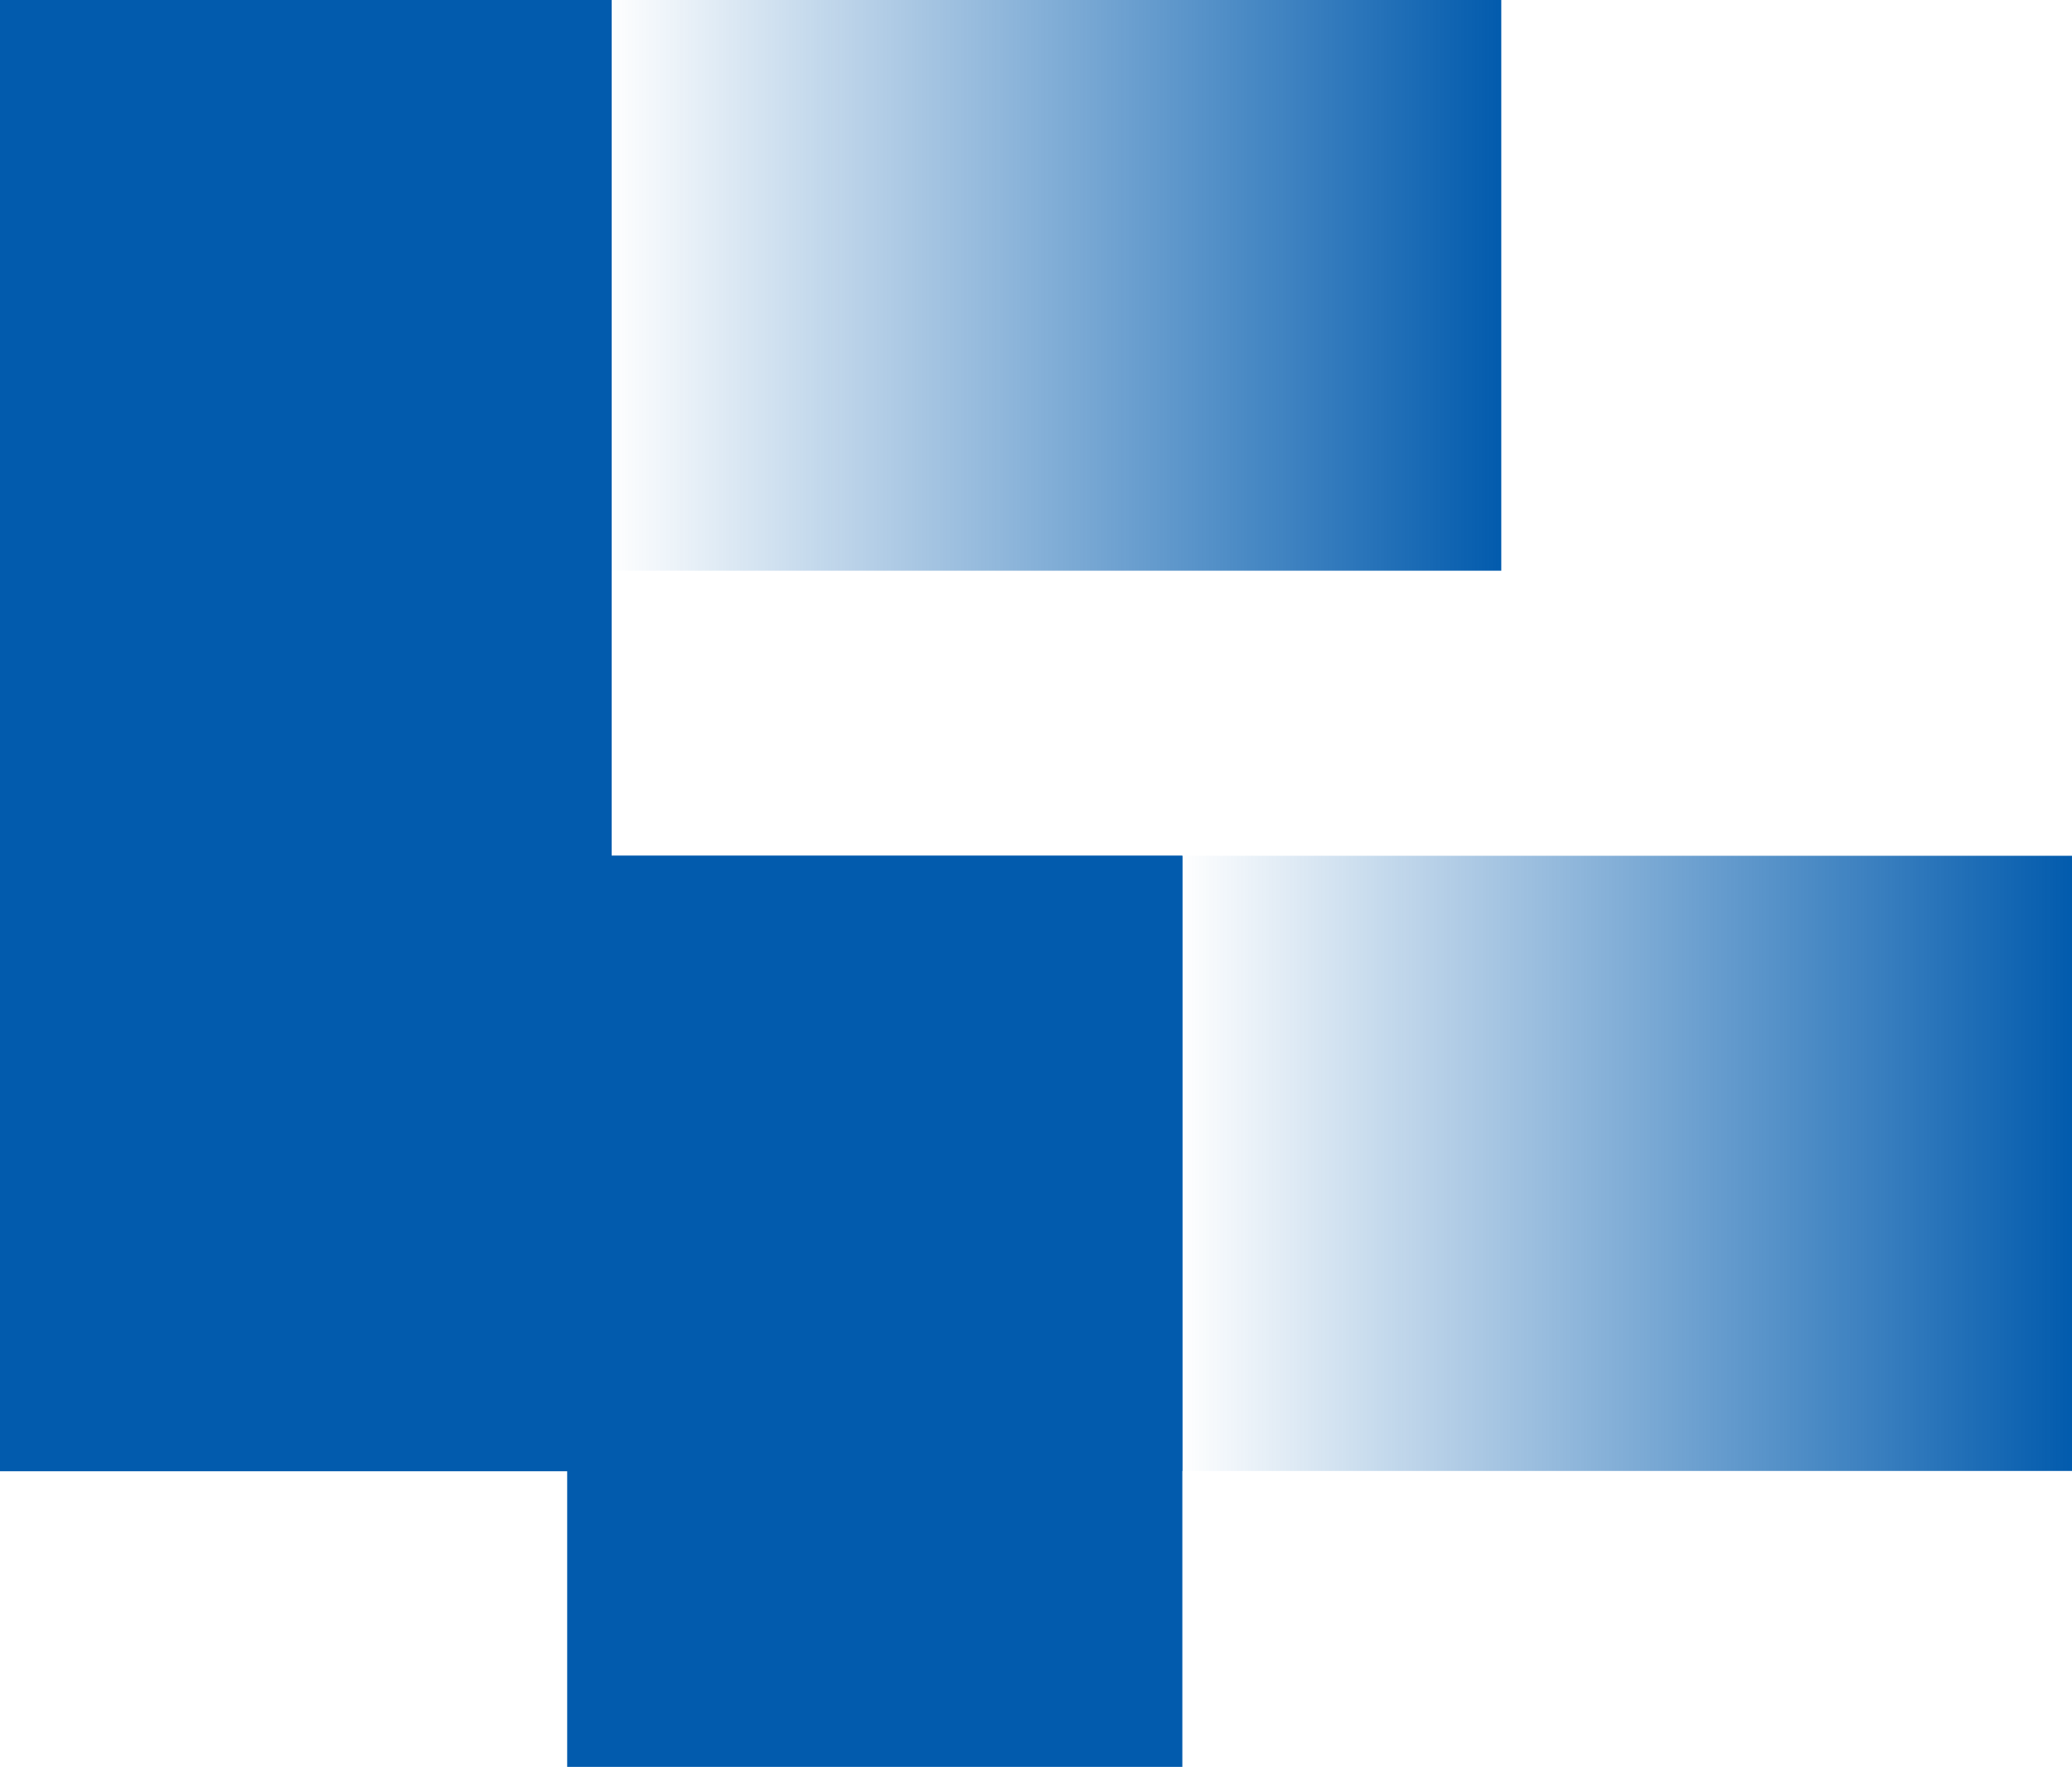
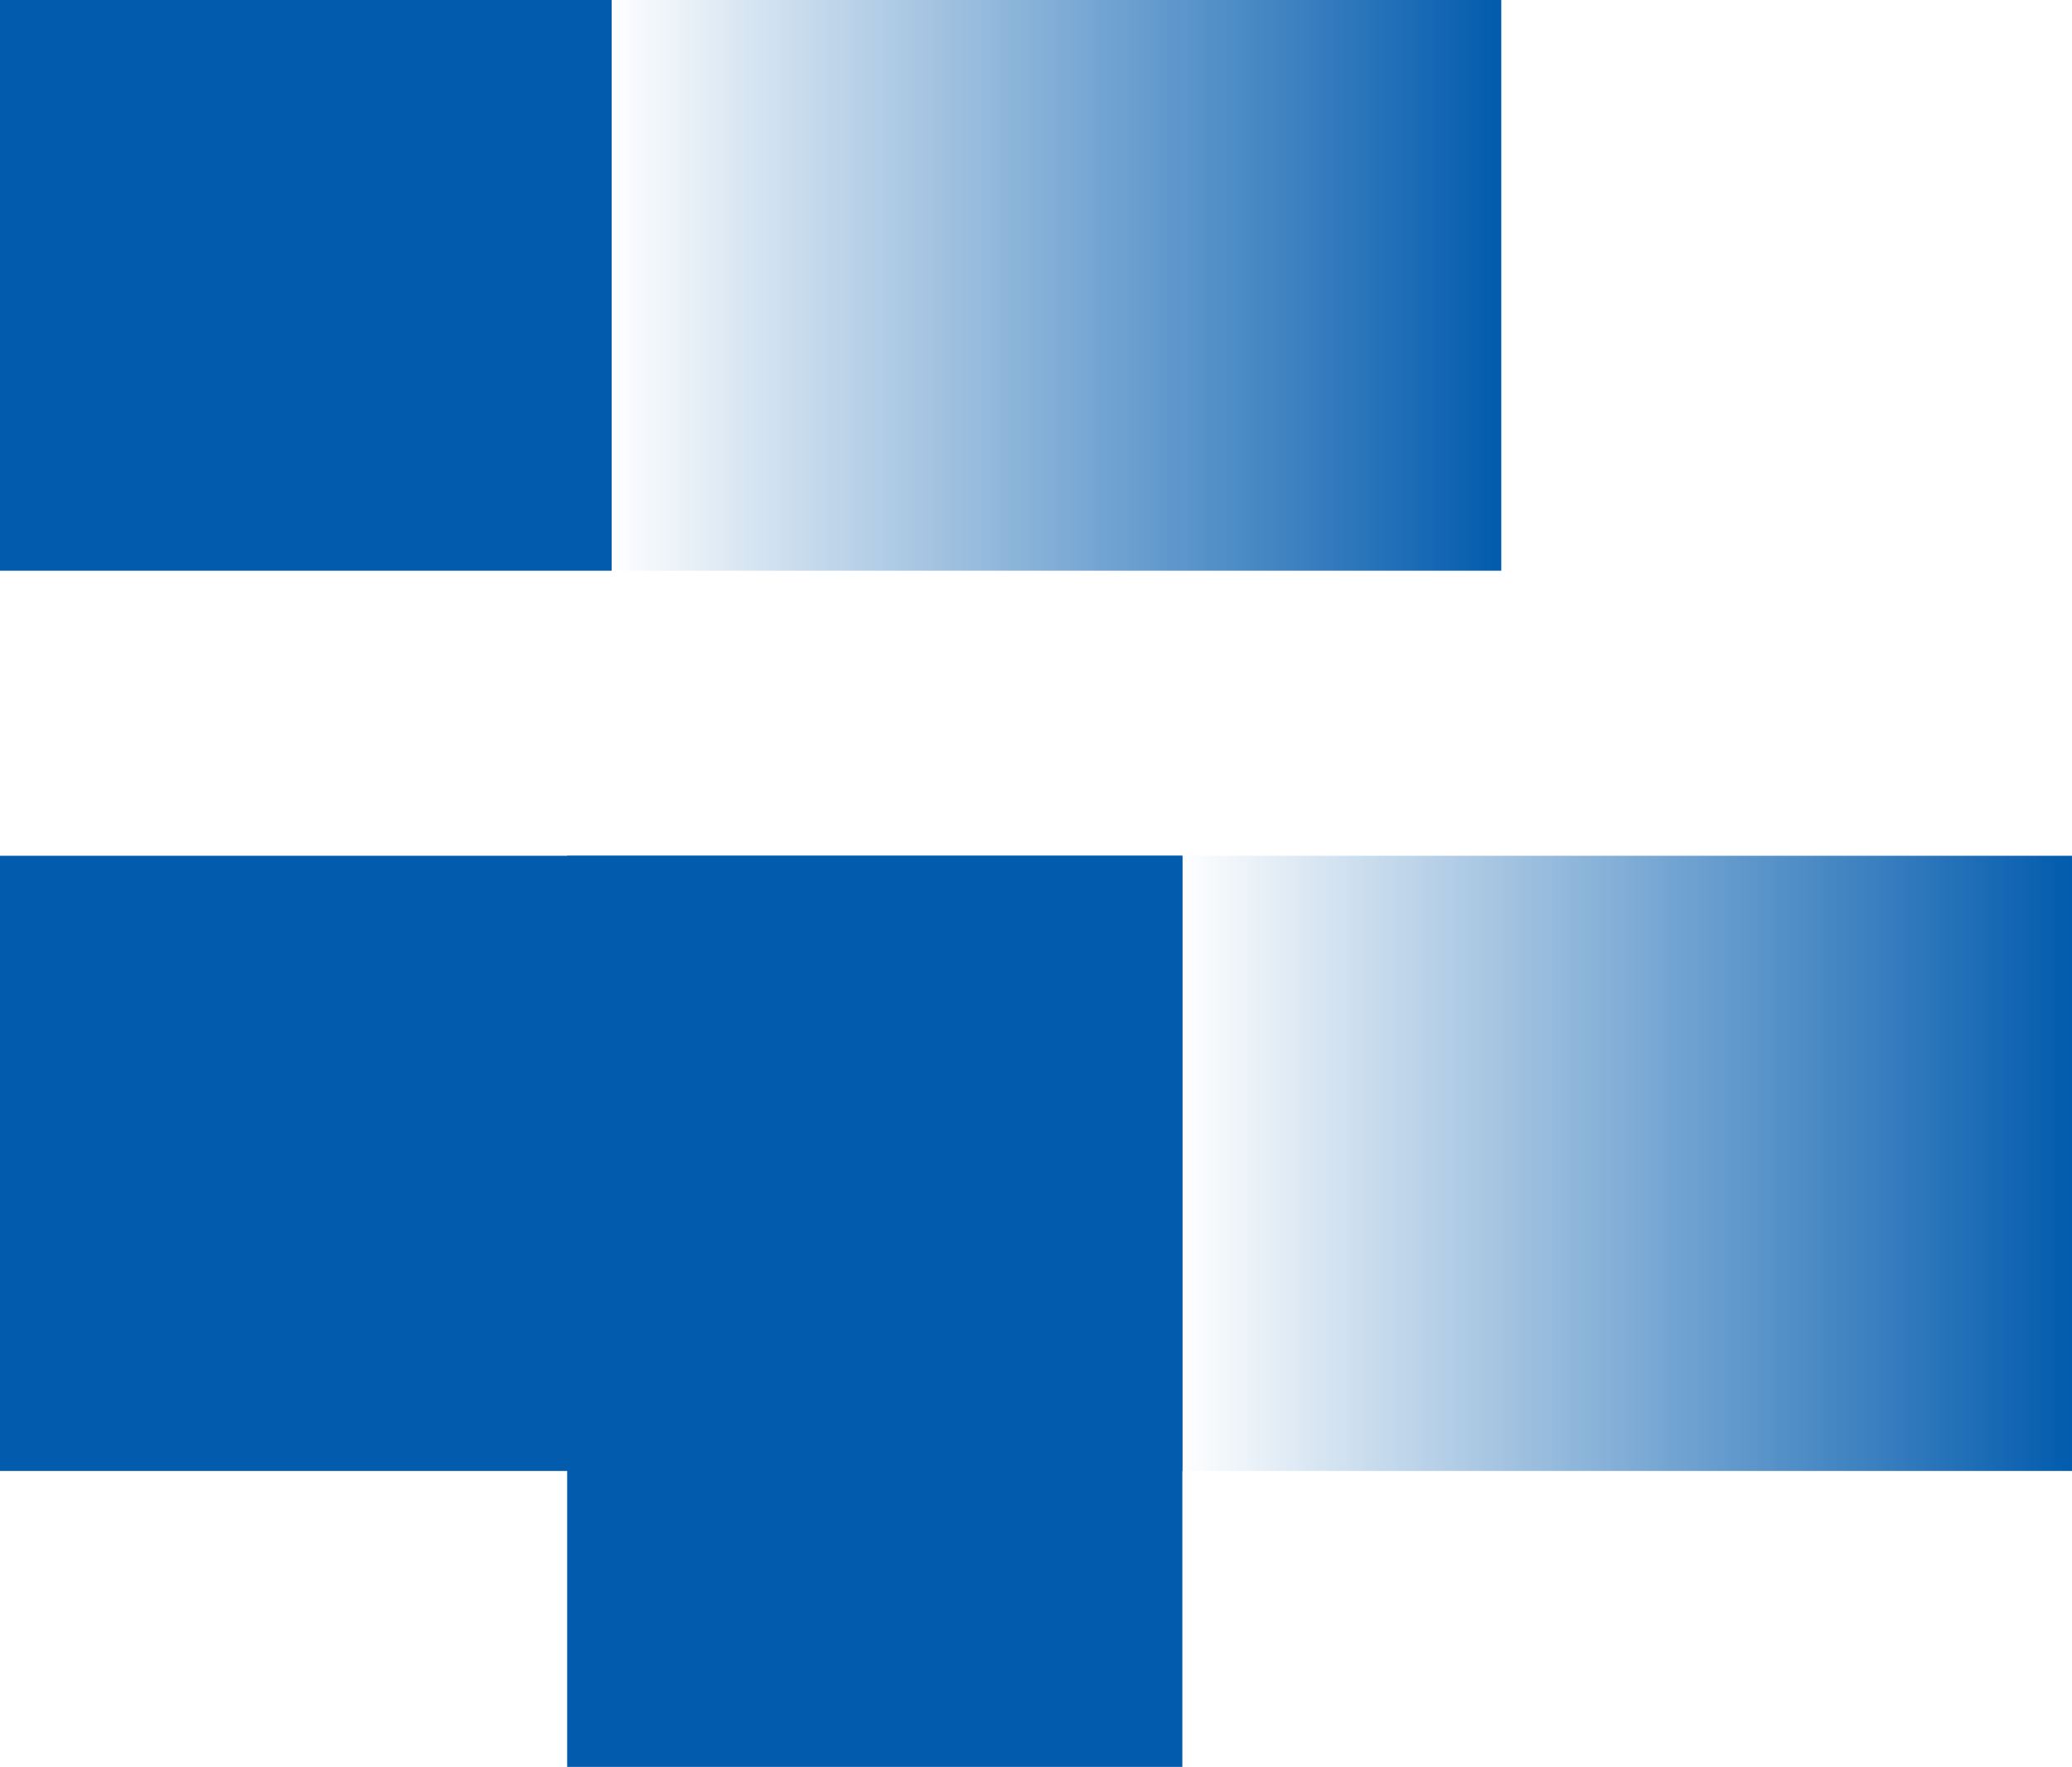
<svg xmlns="http://www.w3.org/2000/svg" xmlns:xlink="http://www.w3.org/1999/xlink" version="1.1" id="Layer_1" x="0px" y="0px" viewBox="0 0 703.6 600" style="enable-background:new 0 0 703.6 600;" xml:space="preserve">
  <style type="text/css">
	.st0{clip-path:url(#SVGID_2_);}
	.st1{fill:url(#SVGID_3_);}
	.st2{fill:#025BAD;}
	.st3{fill:url(#SVGID_4_);}
</style>
  <g>
    <defs>
      <rect id="SVGID_1_" width="1440" height="600" />
    </defs>
    <clipPath id="SVGID_2_">
      <use xlink:href="#SVGID_1_" style="overflow:visible;" />
    </clipPath>
    <g class="st0">
      <linearGradient id="SVGID_3_" gradientUnits="userSpaceOnUse" x1="400.609" y1="207.011" x2="703.599" y2="207.011" gradientTransform="matrix(1 0 0 -1 0 602)">
        <stop offset="0" style="stop-color:#025BAD;stop-opacity:0" />
        <stop offset="1" style="stop-color:#025BAD" />
      </linearGradient>
      <rect x="401.5" y="290.6" class="st1" width="302.1" height="208.9" />
      <rect x="-113.2" y="290.6" class="st2" width="514.7" height="208.9" />
      <rect x="192.6" y="290.6" class="st2" width="208.9" height="514.7" />
      <linearGradient id="SVGID_4_" gradientUnits="userSpaceOnUse" x1="206.811" y1="512.653" x2="509.802" y2="512.653" gradientTransform="matrix(1 0 0 -1 0 602)">
        <stop offset="0" style="stop-color:#025BAD;stop-opacity:0" />
        <stop offset="1" style="stop-color:#025BAD" />
      </linearGradient>
      <rect x="207.7" y="-15.1" class="st3" width="302.1" height="208.9" />
      <rect x="-307" y="-15.1" class="st2" width="514.7" height="208.9" />
-       <rect x="-1.2" y="-15.1" class="st2" width="208.9" height="514.7" />
    </g>
  </g>
</svg>